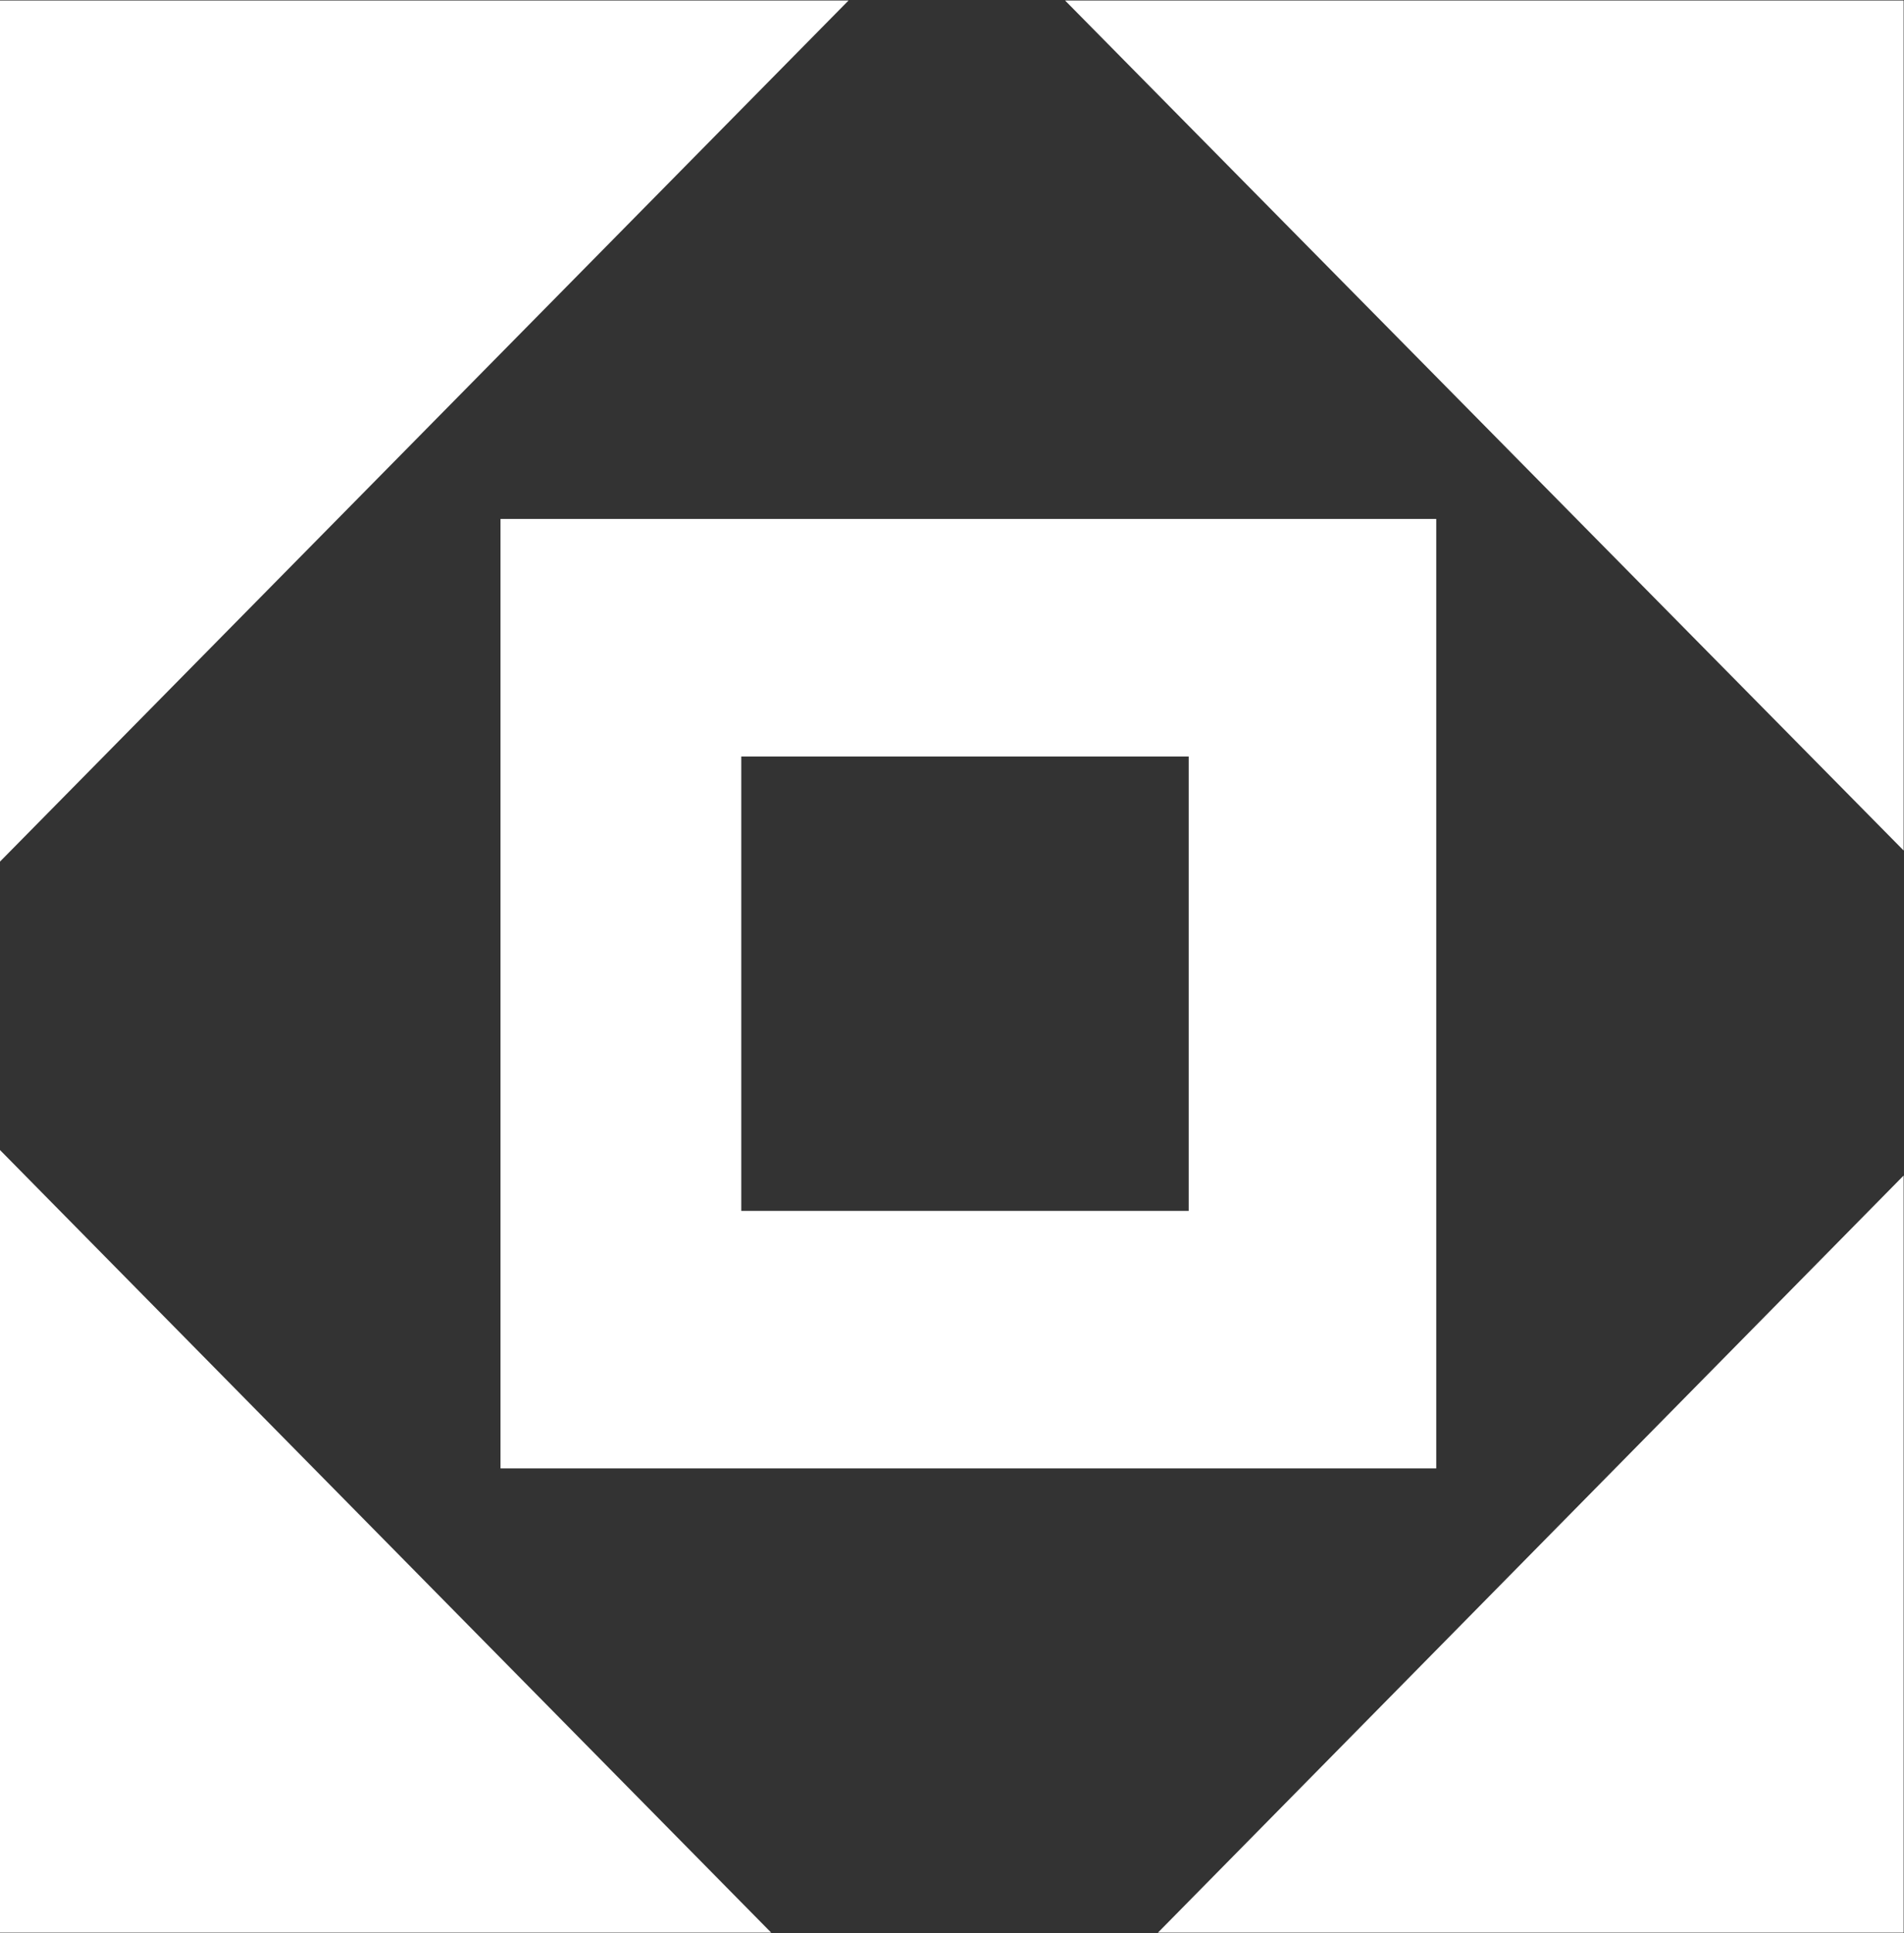
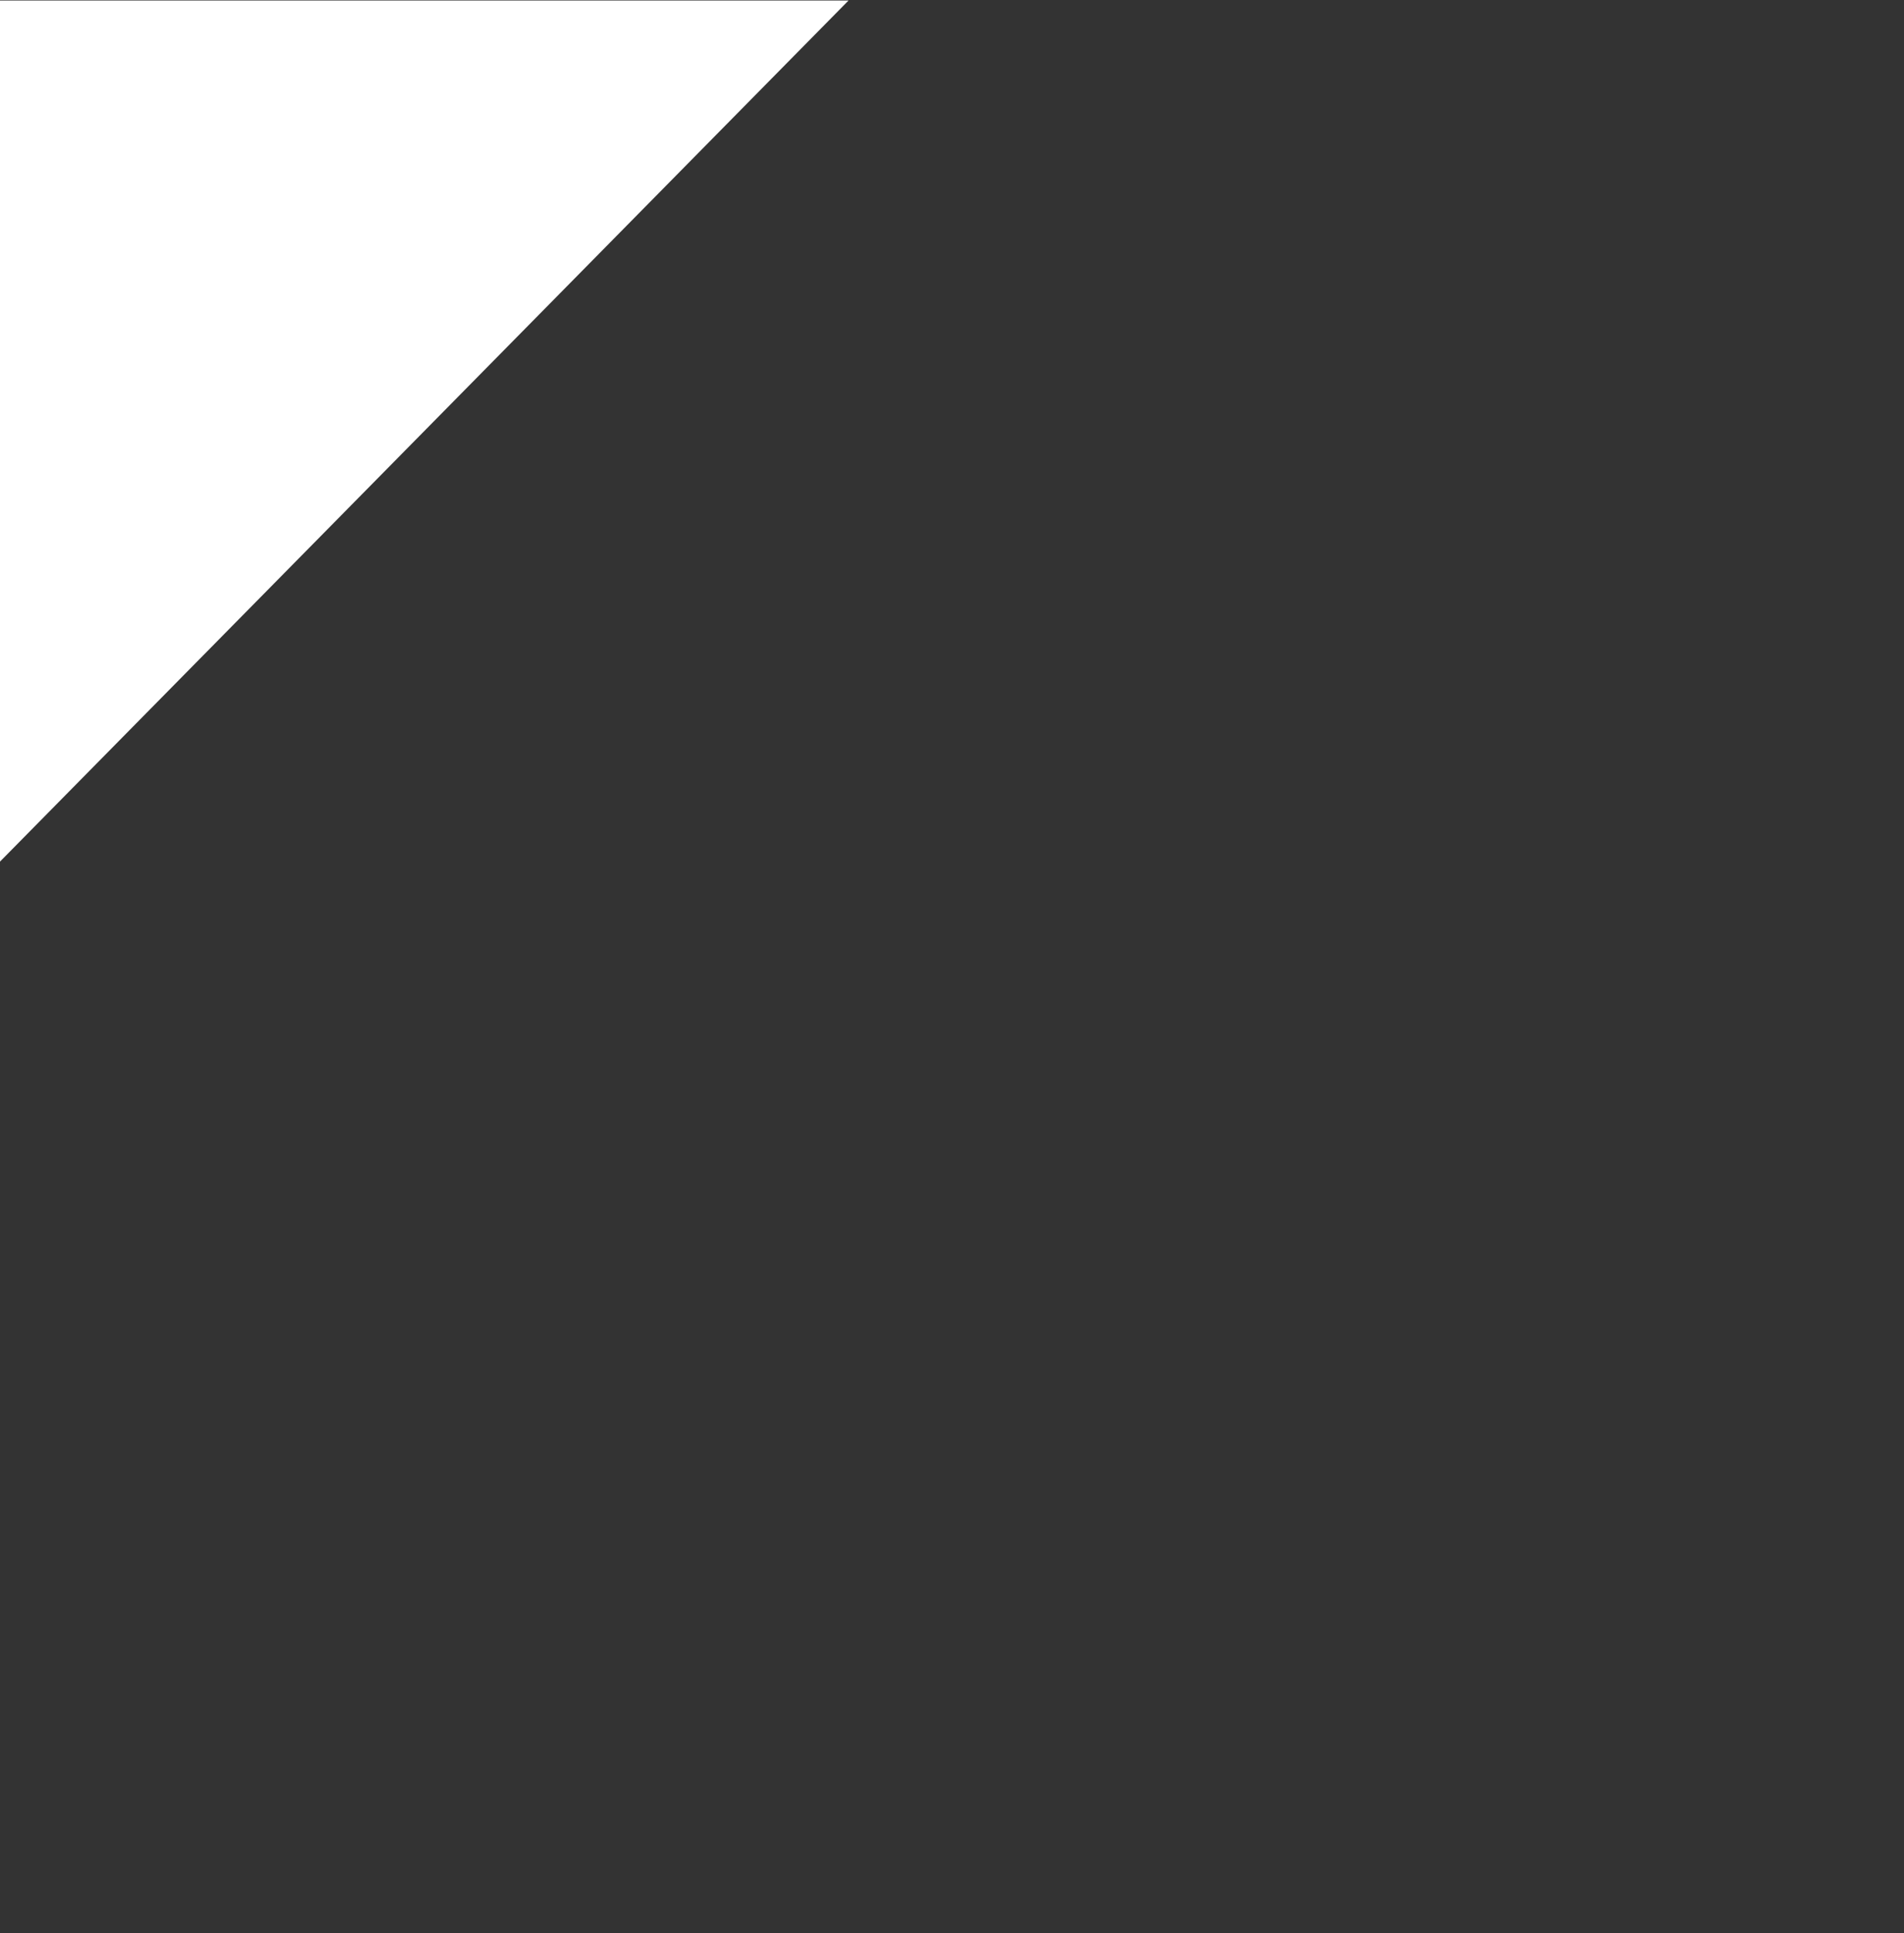
<svg xmlns="http://www.w3.org/2000/svg" version="1.2" viewBox="0 0 1546 1569" width="1546" height="1569">
  <rect x="0" y="0" width="1546" height="1569" fill="#333333" stroke="none" />
  <title>SRV</title>
  <style>
		.s0 { fill: #ffffff } 
	</style>
  <g id="Layer">
    <g id="Layer">
		</g>
    <g id="Layer">
      <g id="Layer">
        <path id="Layer" class="s0" d="m0 0.4v698.9l689-698.9z" />
-         <path id="Layer" class="s0" d="m0 1568.6h626.2l-626.2-635.2z" />
-         <path id="Layer" class="s0" d="m1545.7 0.4h-680.9l680.9 689.9z" />
-         <path id="Layer" class="s0" d="m1545.7 954.1l-605.5 614.5h605.5z" />
      </g>
      <g id="Layer">
-         <path id="Layer" fill-rule="evenodd" class="s0" d="m1166.2 421.2v770.6h-759.8v-770.6zm-564.3 192.8v368.8h363.3v-368.8z" />
-       </g>
+         </g>
    </g>
  </g>
</svg>